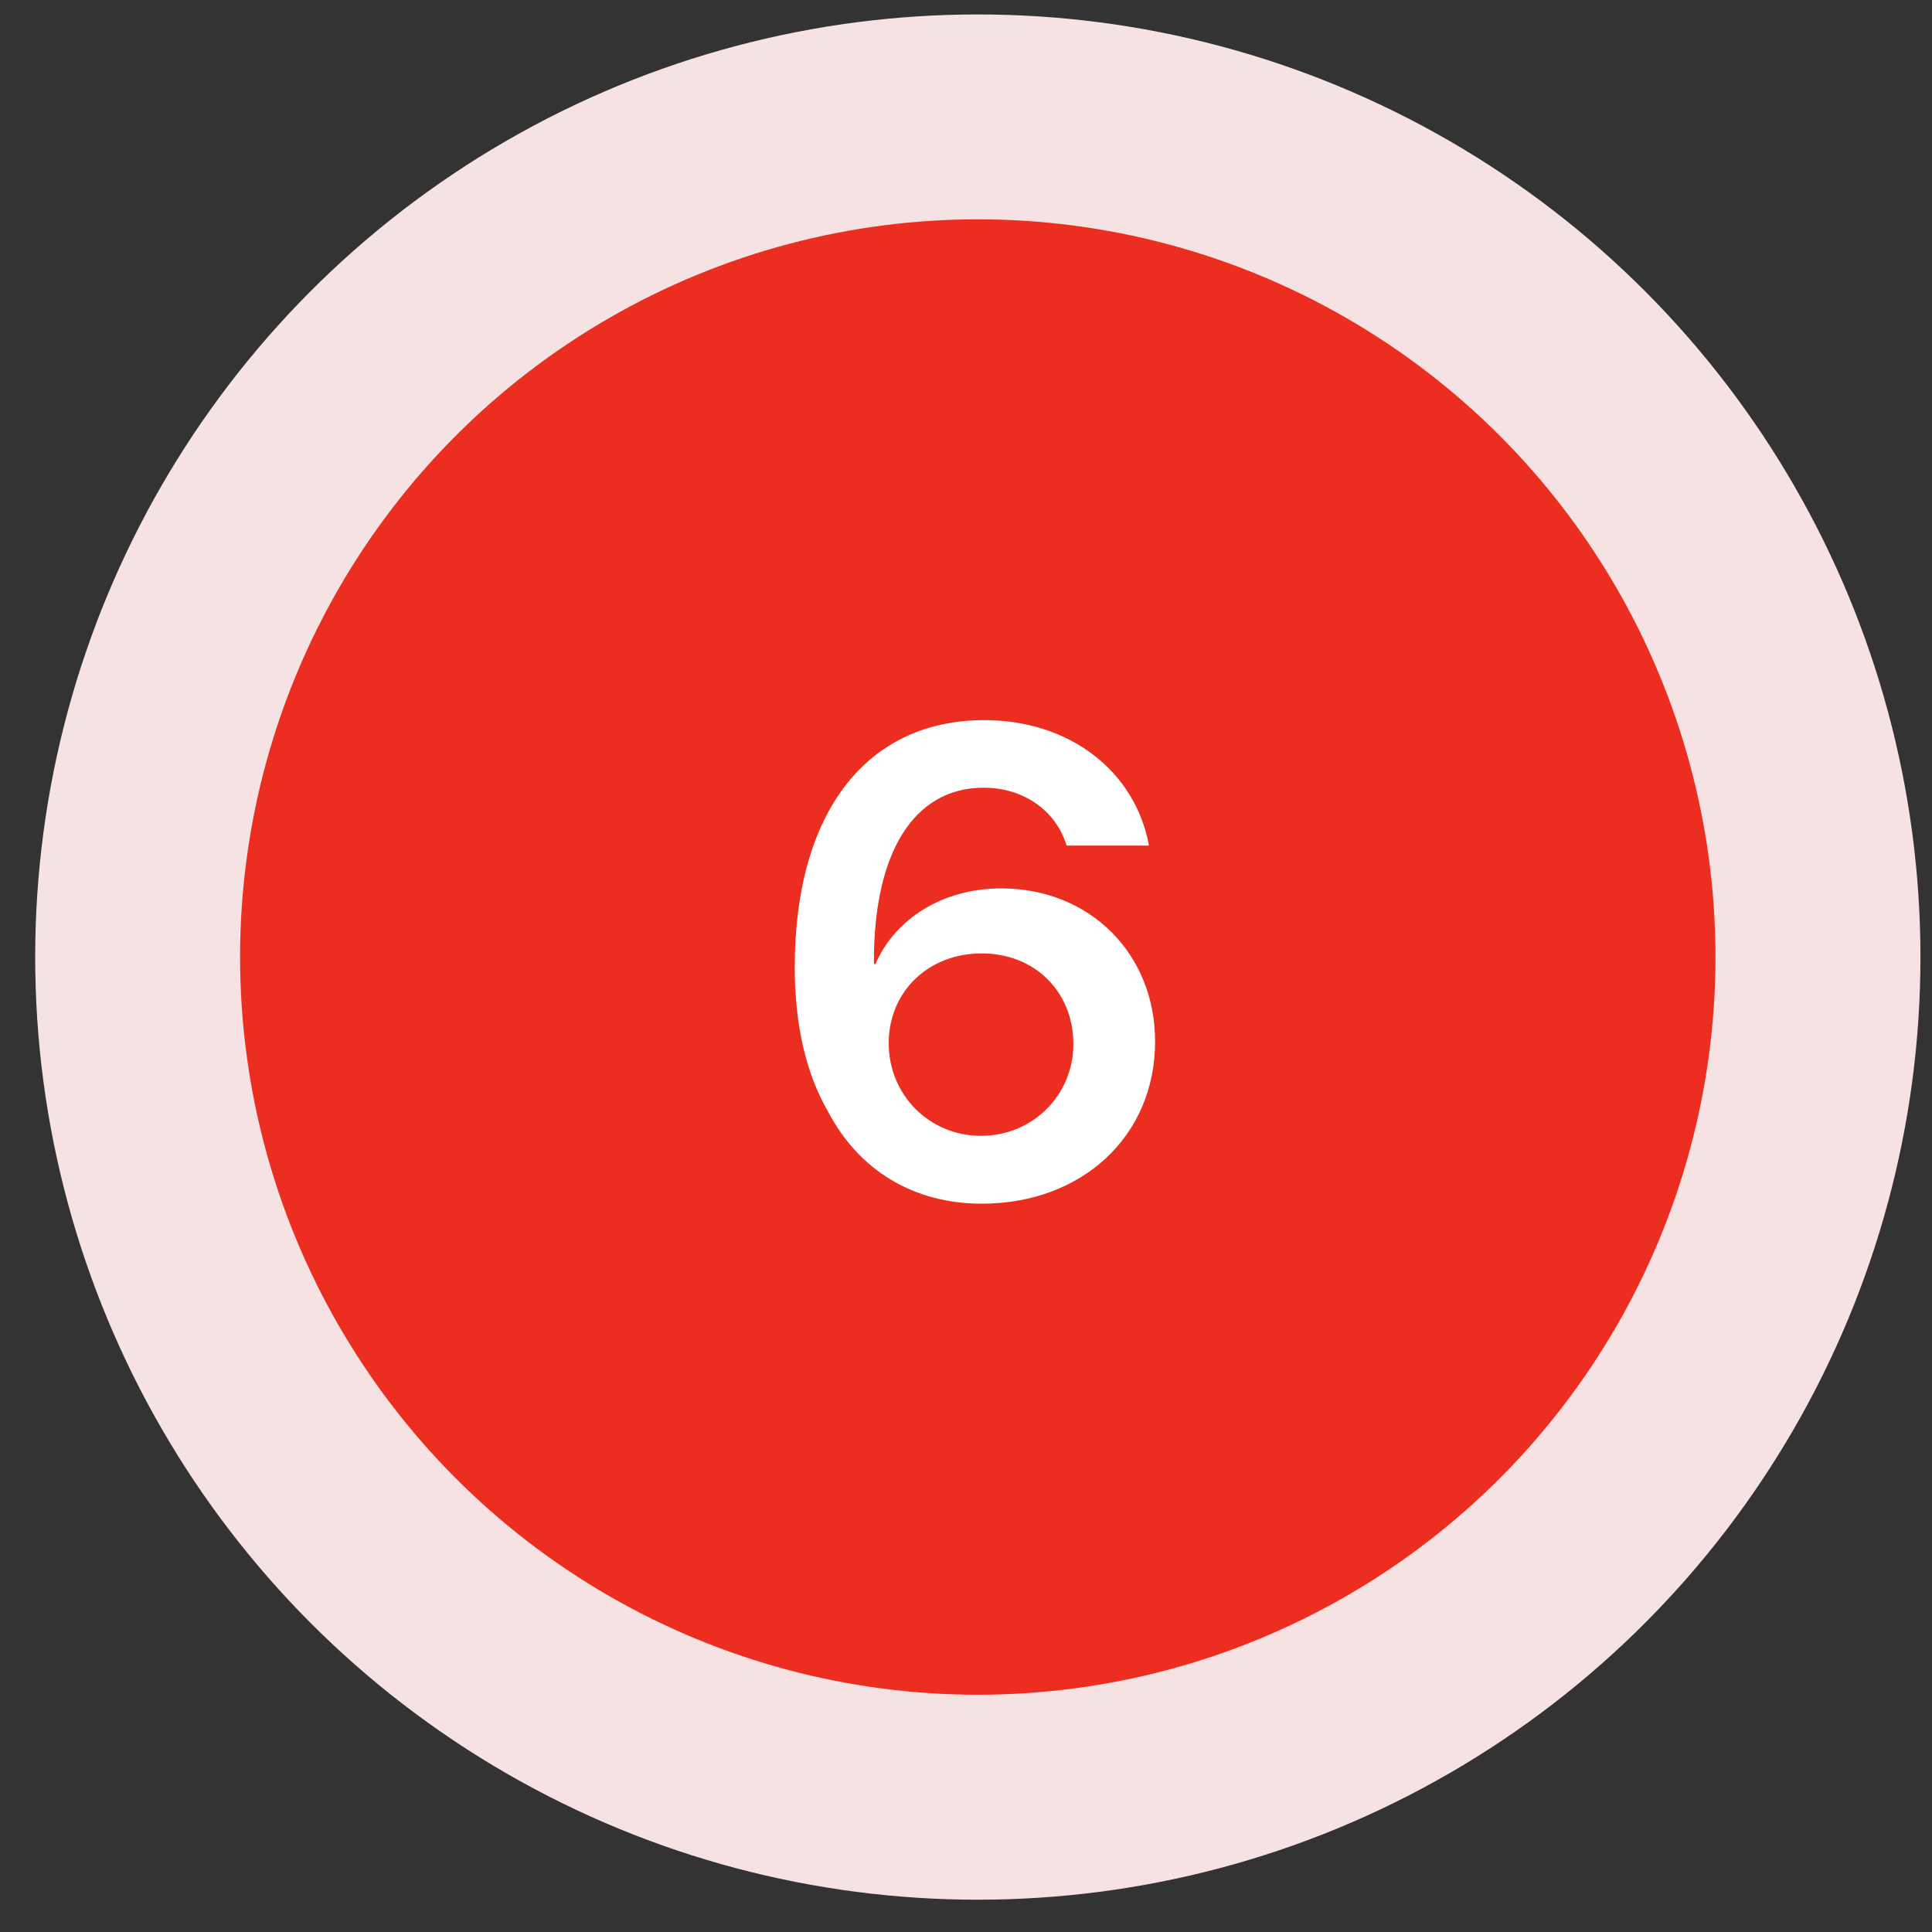
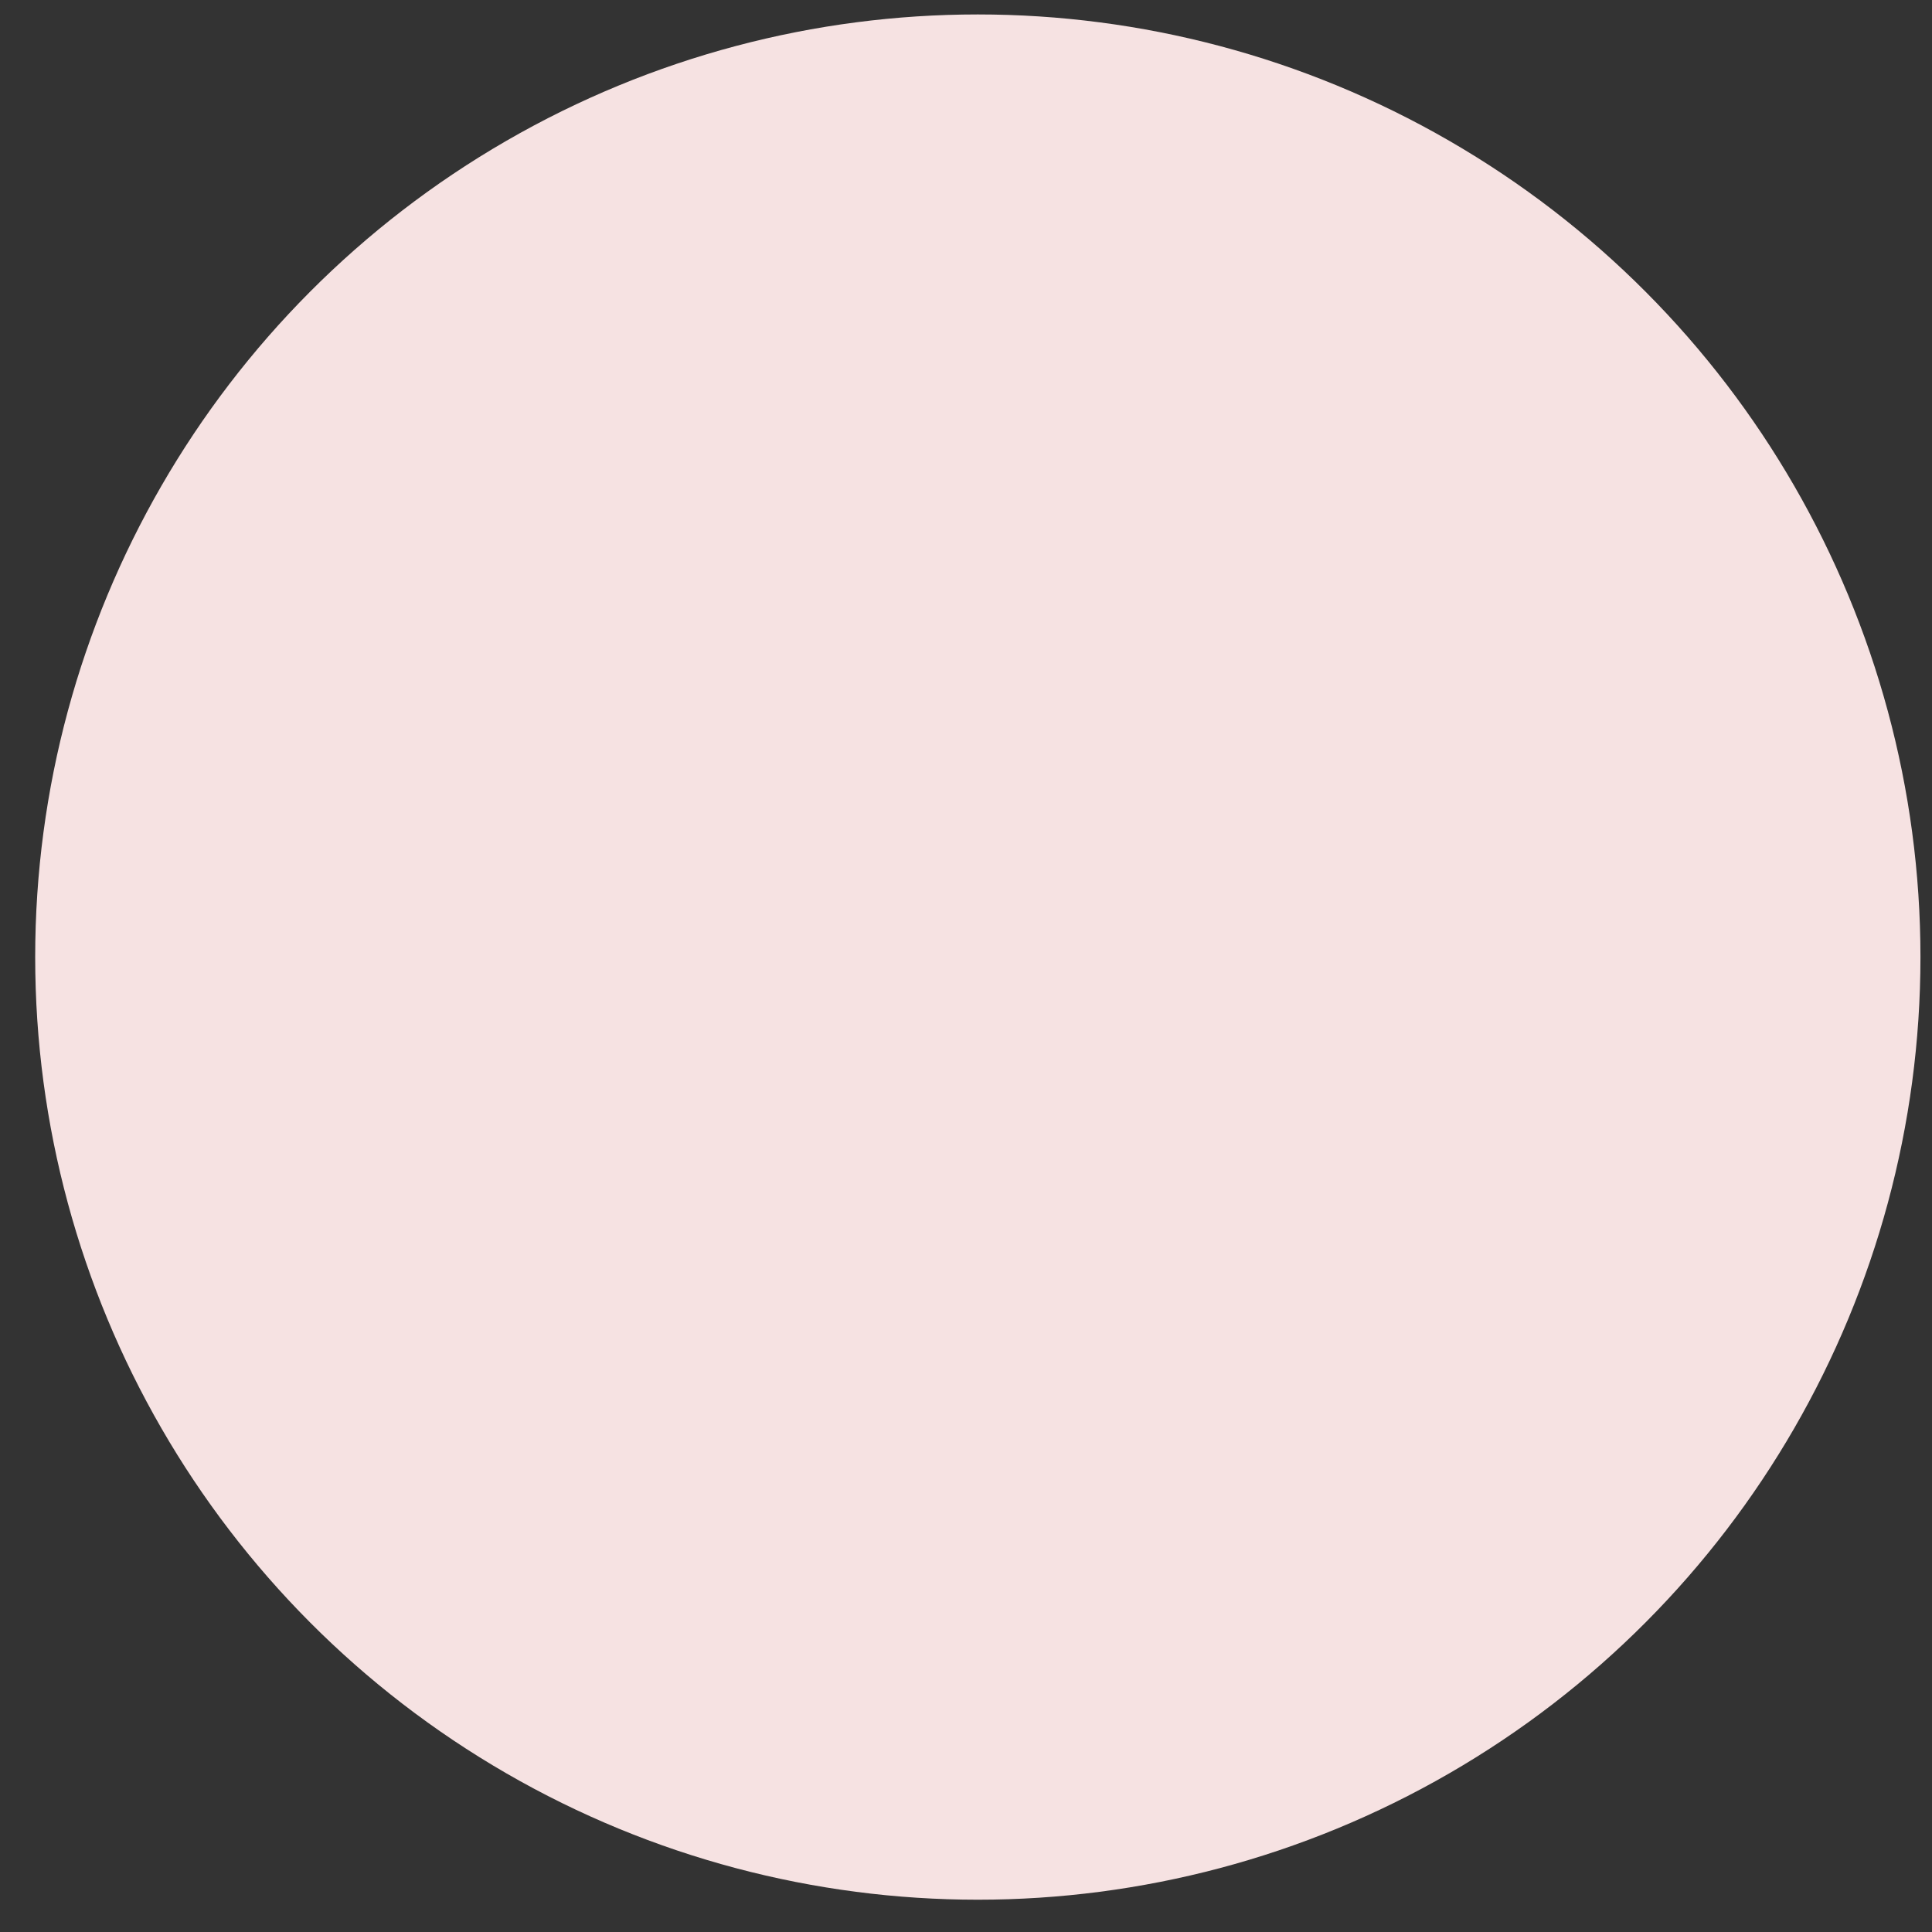
<svg xmlns="http://www.w3.org/2000/svg" width="42" height="42" viewBox="0 0 42 42" fill="none">
  <rect x="0" y="0" width="42" height="42" fill="#333333" stroke="none" />
  <circle cx="21.257" cy="20.806" r="20.492" fill="#F6E2E2" />
-   <circle cx="21.256" cy="20.805" r="16.037" fill="#EC2E21" />
-   <path d="M21.341 26.167C19.872 26.167 18.676 25.454 17.998 24.16C17.522 23.335 17.277 22.279 17.277 21.026C17.277 17.662 18.837 15.655 21.397 15.655C23.243 15.655 24.677 16.753 24.978 18.383H23.187C22.957 17.62 22.25 17.124 21.383 17.124C19.872 17.124 18.984 18.523 18.998 20.957H19.033C19.459 19.97 20.495 19.313 21.768 19.313C23.684 19.313 25.111 20.726 25.111 22.642C25.111 24.692 23.53 26.167 21.341 26.167ZM21.327 24.692C22.446 24.692 23.334 23.81 23.334 22.698C23.334 21.558 22.495 20.726 21.341 20.726C20.18 20.726 19.32 21.558 19.32 22.677C19.32 23.803 20.201 24.692 21.327 24.692Z" fill="white" />
</svg>